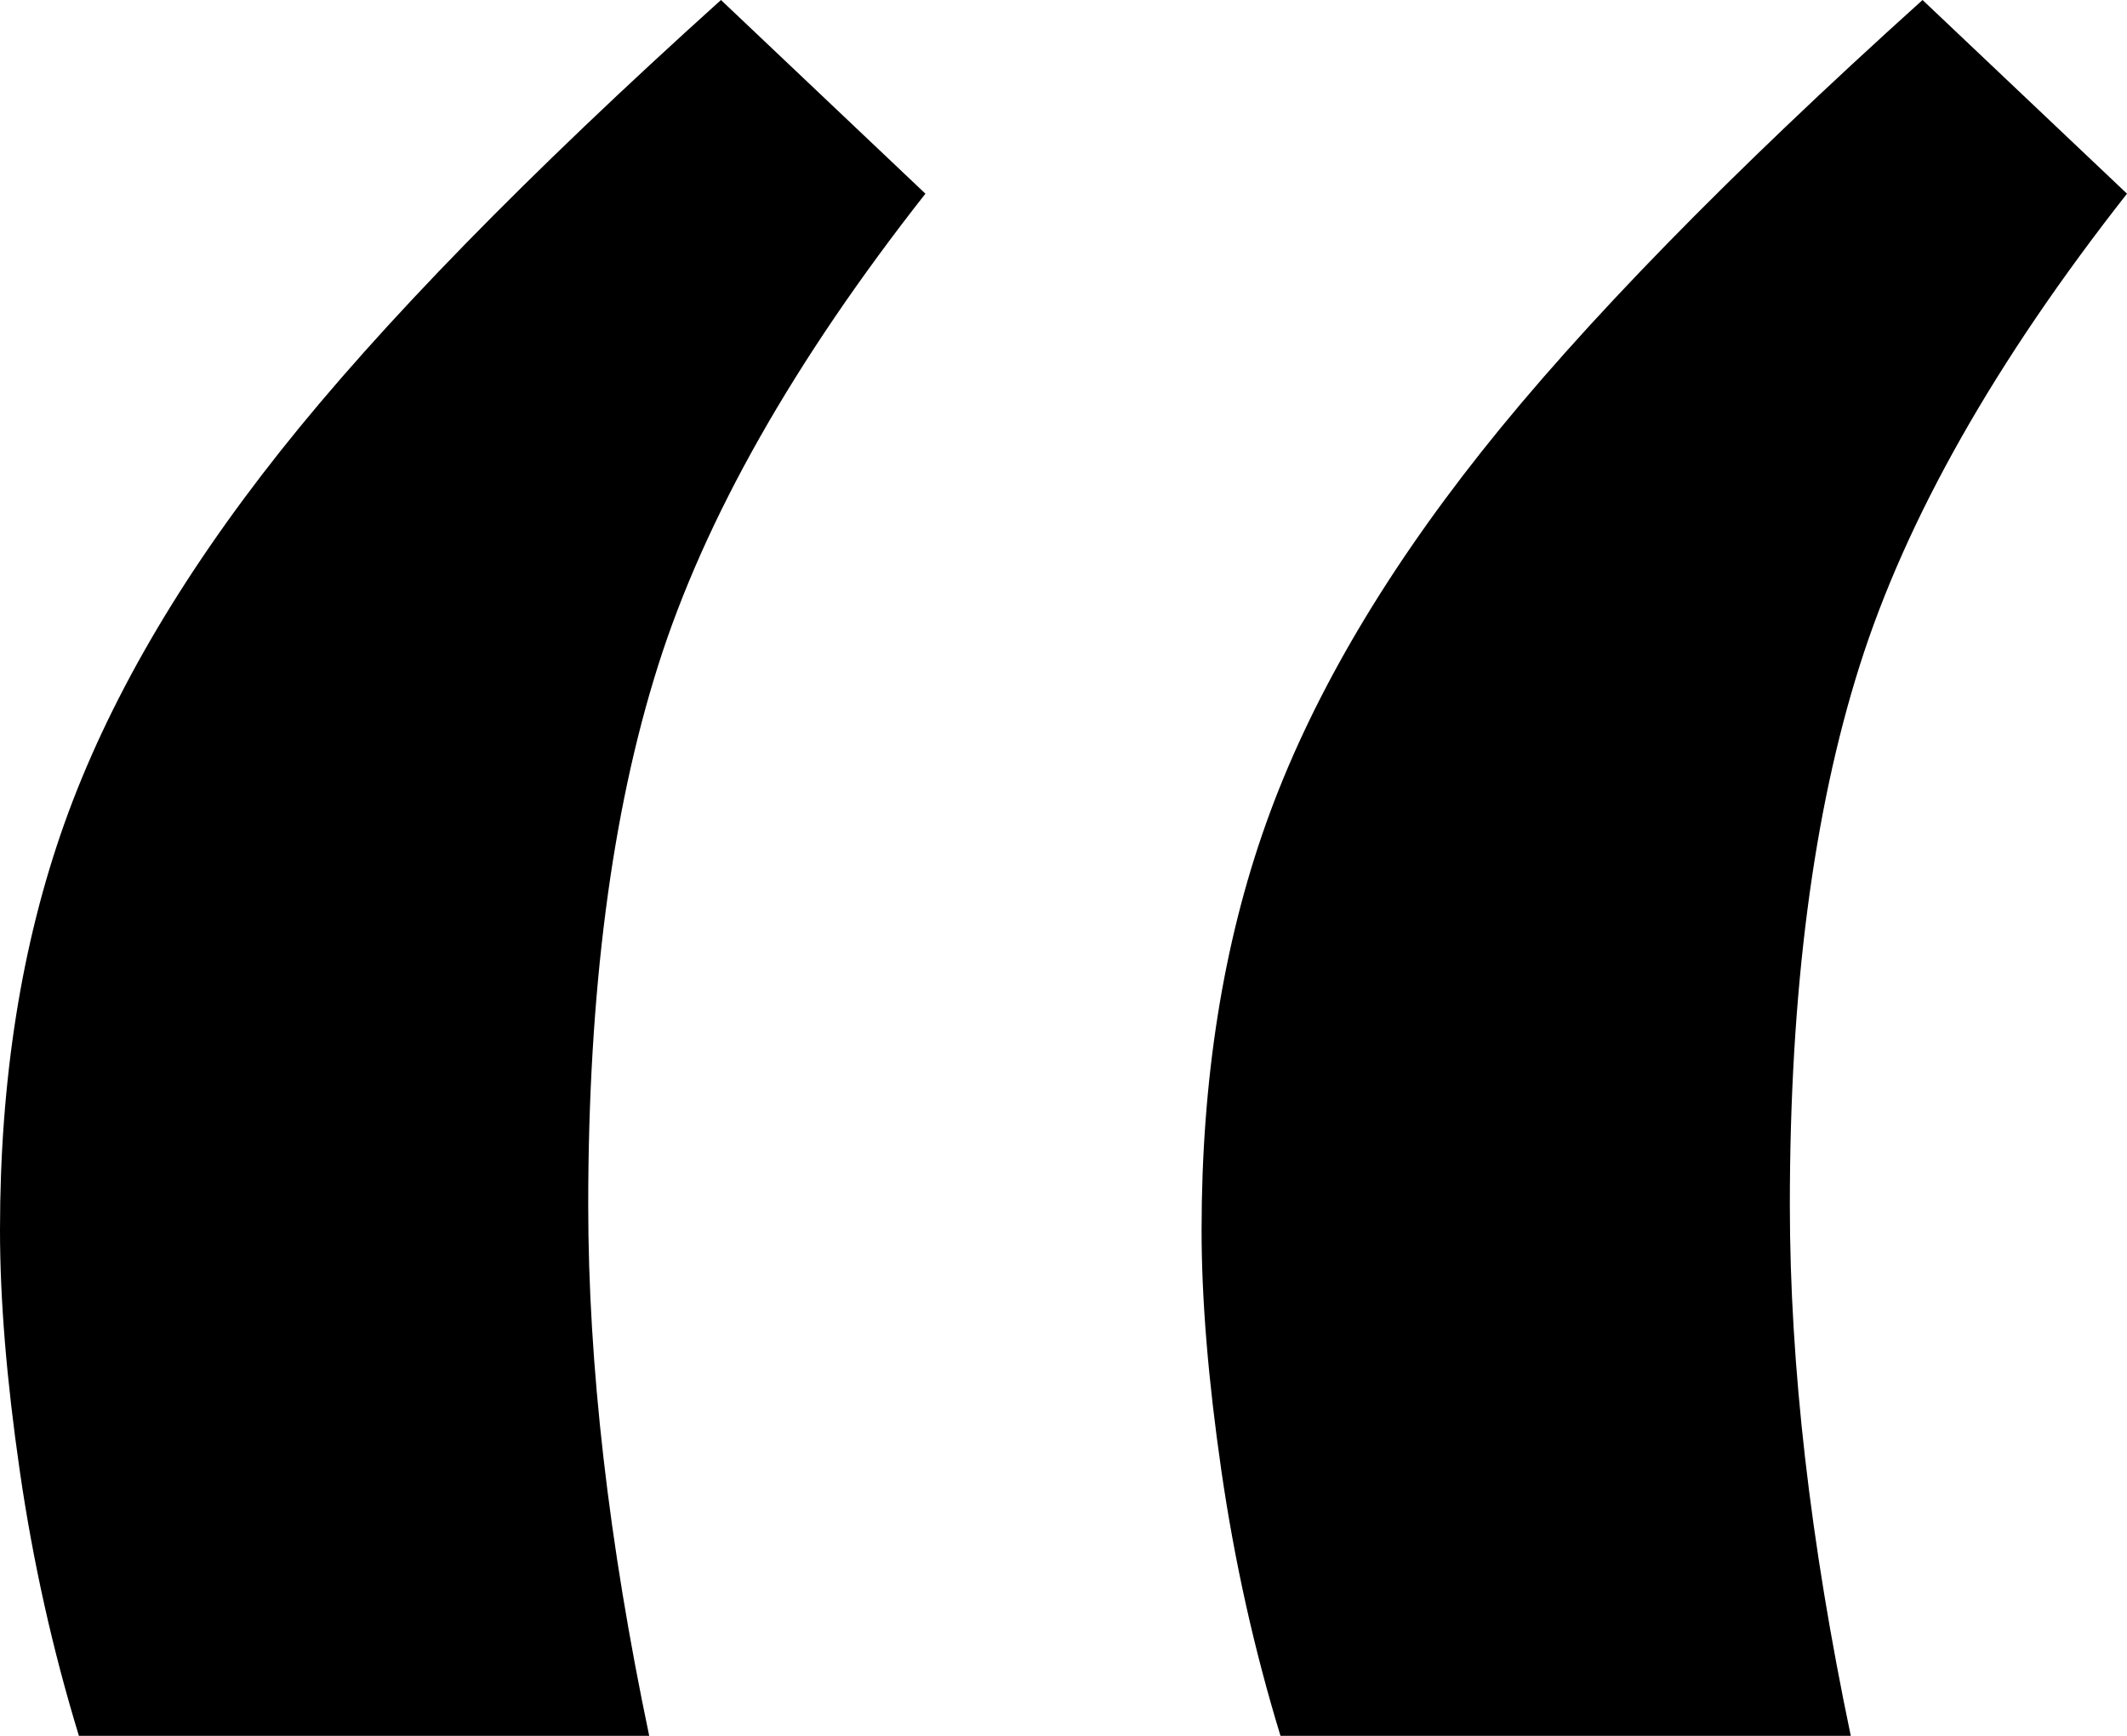
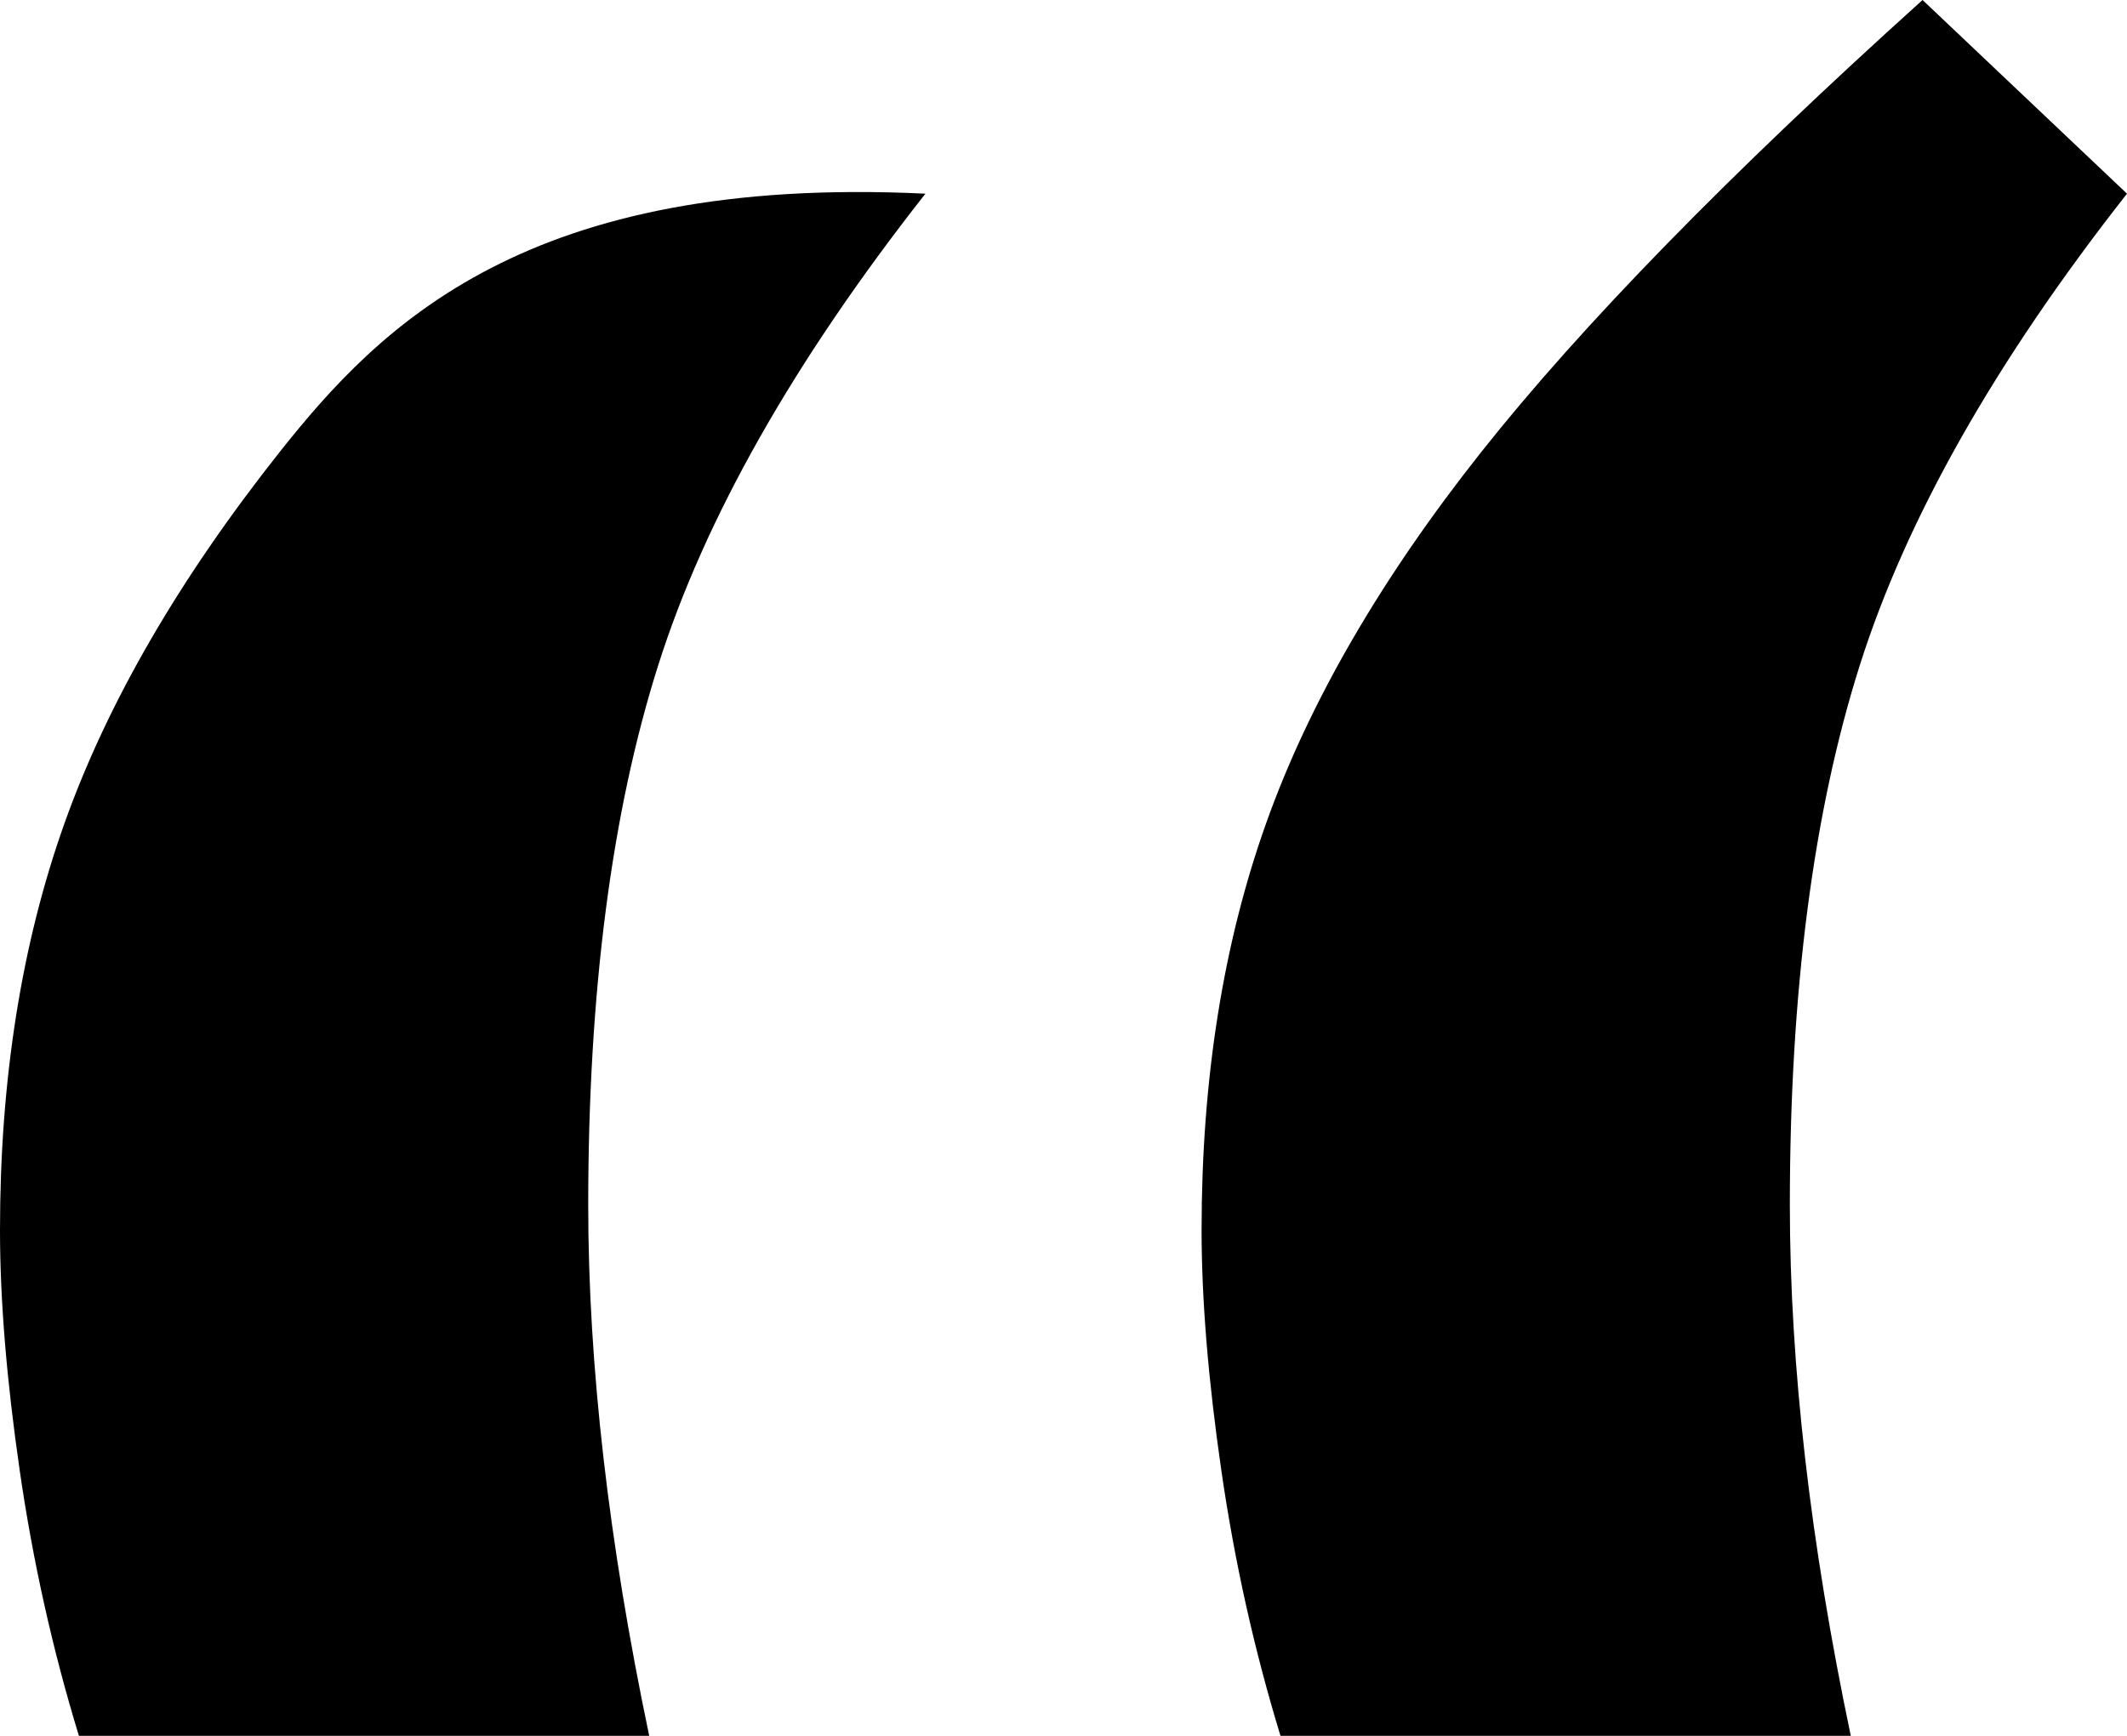
<svg xmlns="http://www.w3.org/2000/svg" width="49" height="40" viewBox="0 0 49 40">
-   <path d="M400.637,40 C399.701,35.537 399.233,31.46 399.233,27.769 C399.233,22.865 399.77,18.719 400.844,15.331 C401.918,11.942 403.97,8.32 407,4.463 L407,4.463 L402.29,0 C397.828,4.022 394.44,7.493 392.126,10.413 C389.813,13.333 388.16,16.185 387.169,18.967 C386.177,21.749 385.681,24.876 385.681,28.347 C385.681,29.945 385.833,31.791 386.136,33.884 C386.439,35.978 386.893,38.017 387.499,40 L387.499,40 L400.637,40 Z M372.956,40 C372.02,35.537 371.551,31.46 371.551,27.769 C371.551,22.865 372.089,18.719 373.163,15.331 C374.237,11.942 376.289,8.32 379.319,4.463 L379.319,4.463 L374.609,0 C370.147,4.022 366.759,7.493 364.445,10.413 C362.132,13.333 360.479,16.185 359.487,18.967 C358.496,21.749 358,24.876 358,28.347 C358,29.945 358.151,31.791 358.454,33.884 C358.757,35.978 359.212,38.017 359.818,40 L359.818,40 L372.956,40 Z" transform="translate(-358)" />
+   <path d="M400.637,40 C399.701,35.537 399.233,31.46 399.233,27.769 C399.233,22.865 399.77,18.719 400.844,15.331 C401.918,11.942 403.97,8.32 407,4.463 L407,4.463 L402.29,0 C397.828,4.022 394.44,7.493 392.126,10.413 C389.813,13.333 388.16,16.185 387.169,18.967 C386.177,21.749 385.681,24.876 385.681,28.347 C385.681,29.945 385.833,31.791 386.136,33.884 C386.439,35.978 386.893,38.017 387.499,40 L387.499,40 L400.637,40 Z M372.956,40 C372.02,35.537 371.551,31.46 371.551,27.769 C371.551,22.865 372.089,18.719 373.163,15.331 C374.237,11.942 376.289,8.32 379.319,4.463 L379.319,4.463 C370.147,4.022 366.759,7.493 364.445,10.413 C362.132,13.333 360.479,16.185 359.487,18.967 C358.496,21.749 358,24.876 358,28.347 C358,29.945 358.151,31.791 358.454,33.884 C358.757,35.978 359.212,38.017 359.818,40 L359.818,40 L372.956,40 Z" transform="translate(-358)" />
</svg>